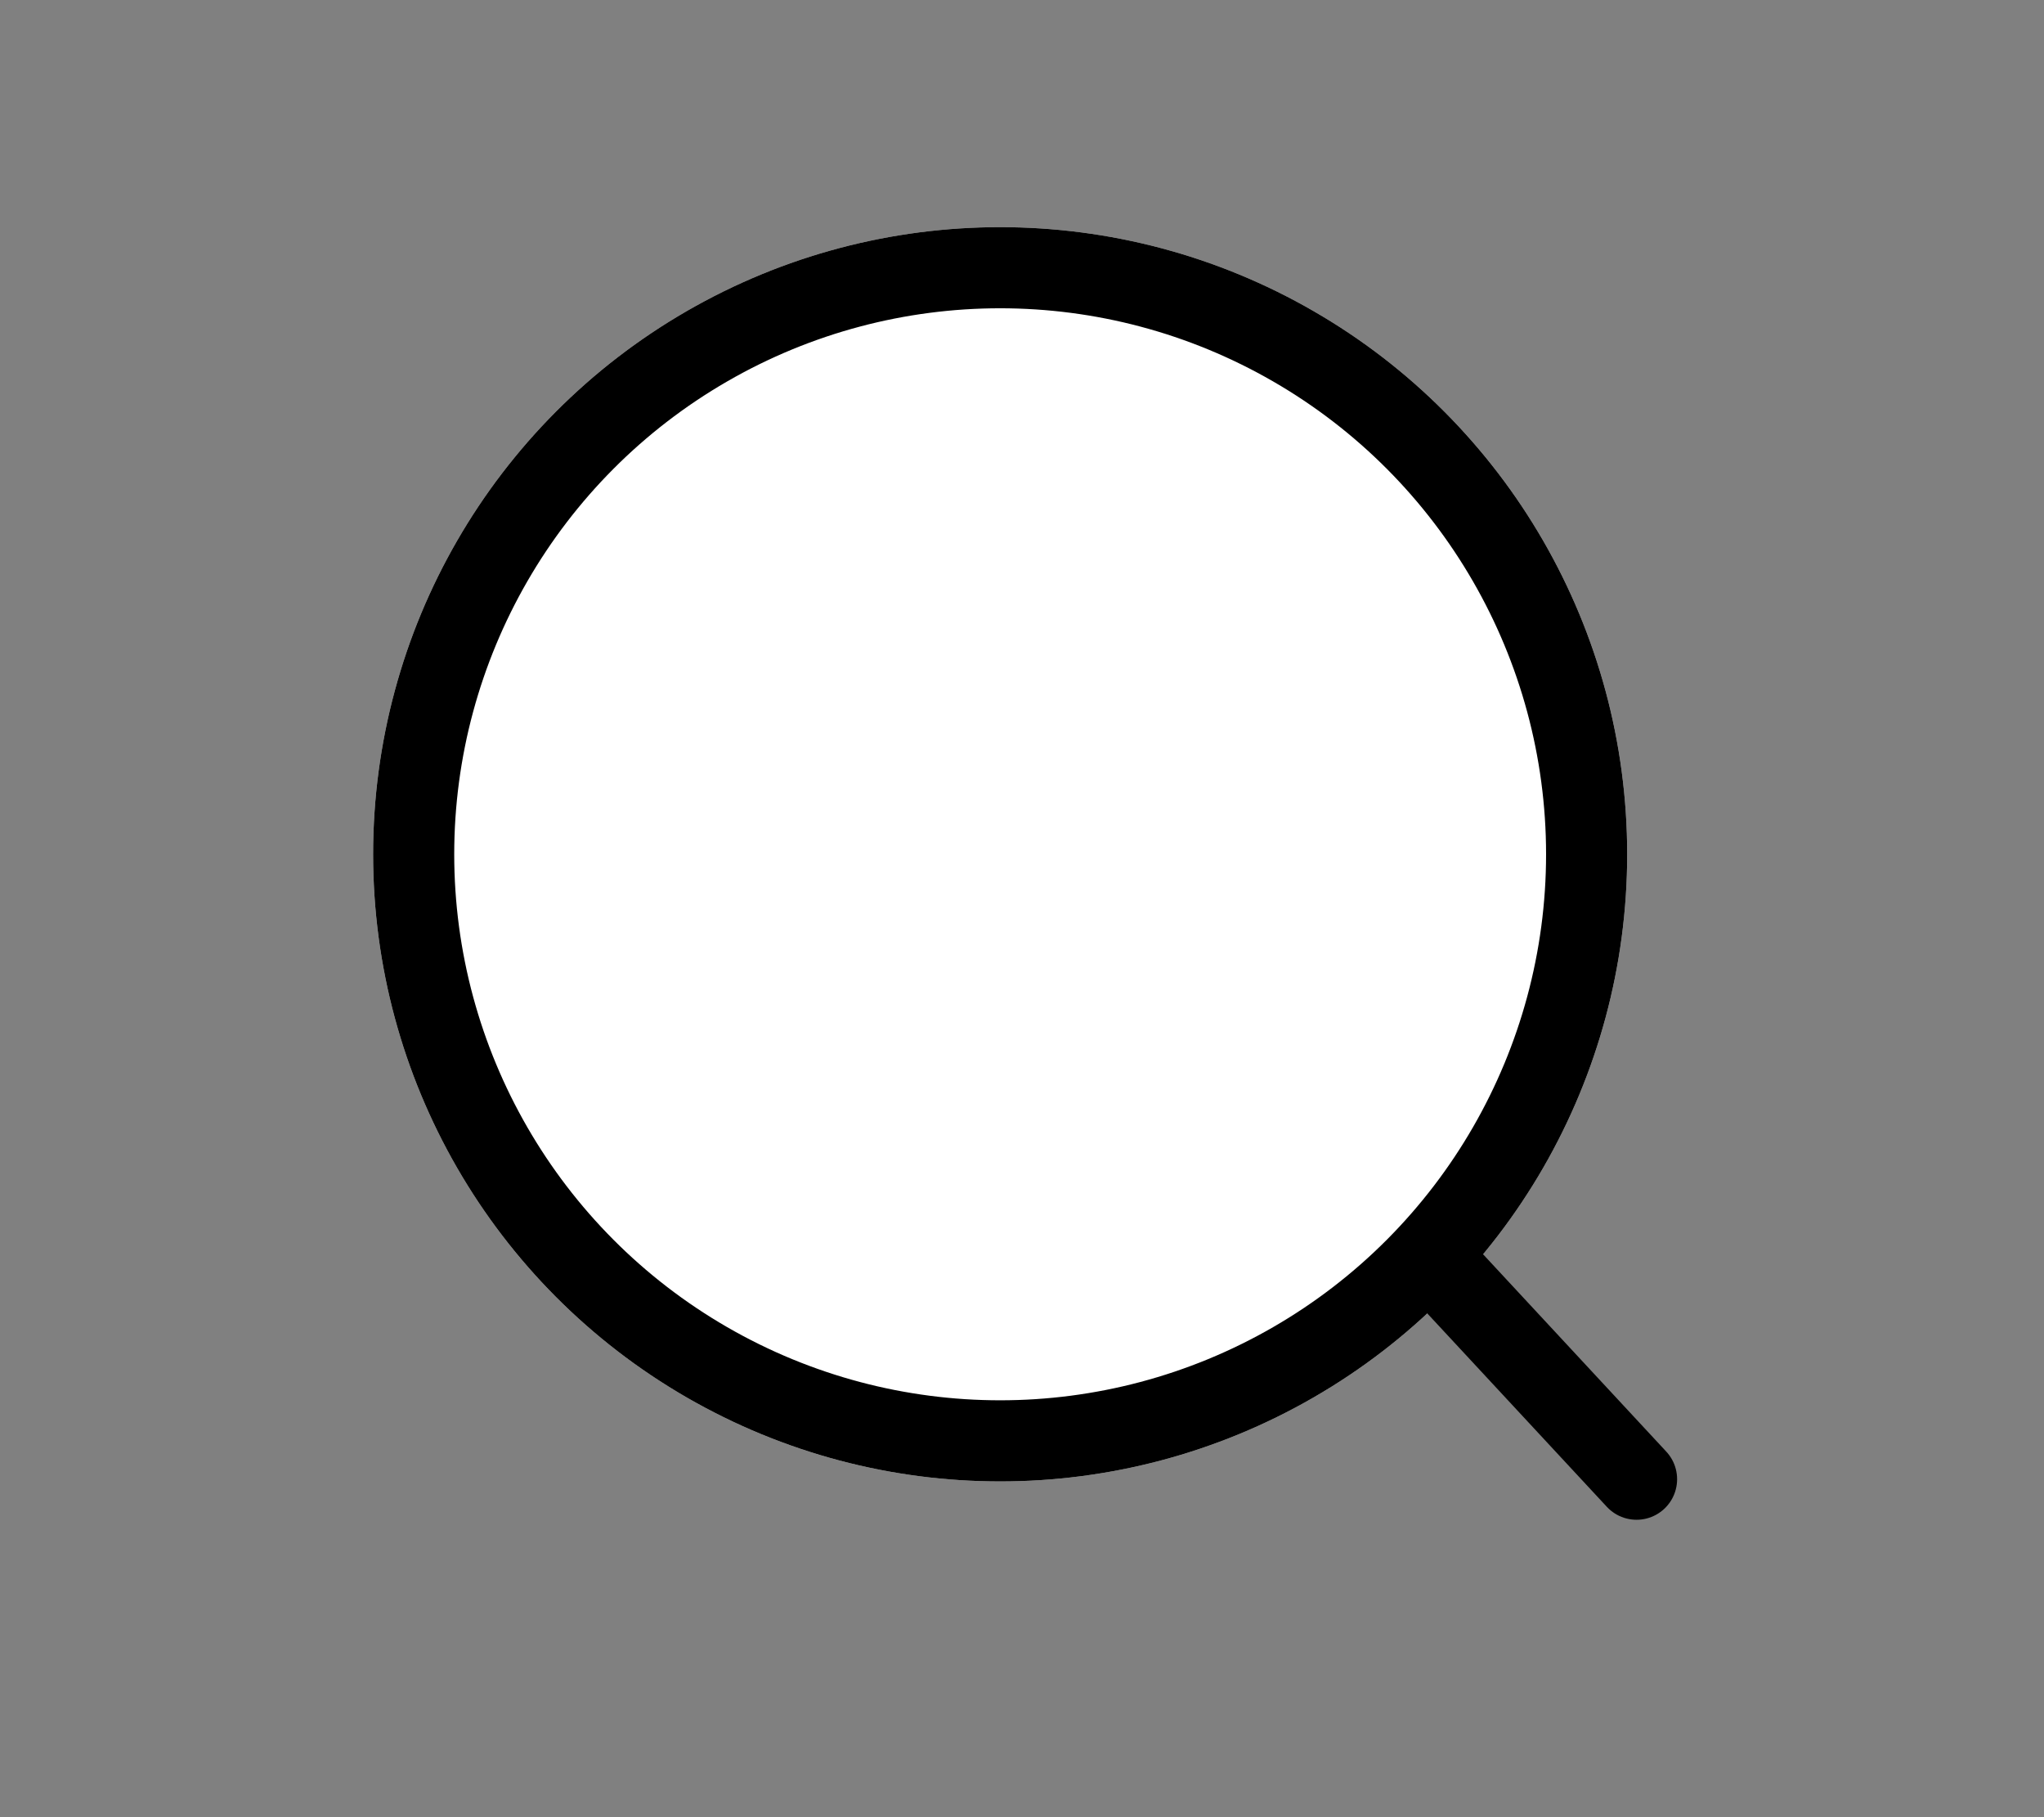
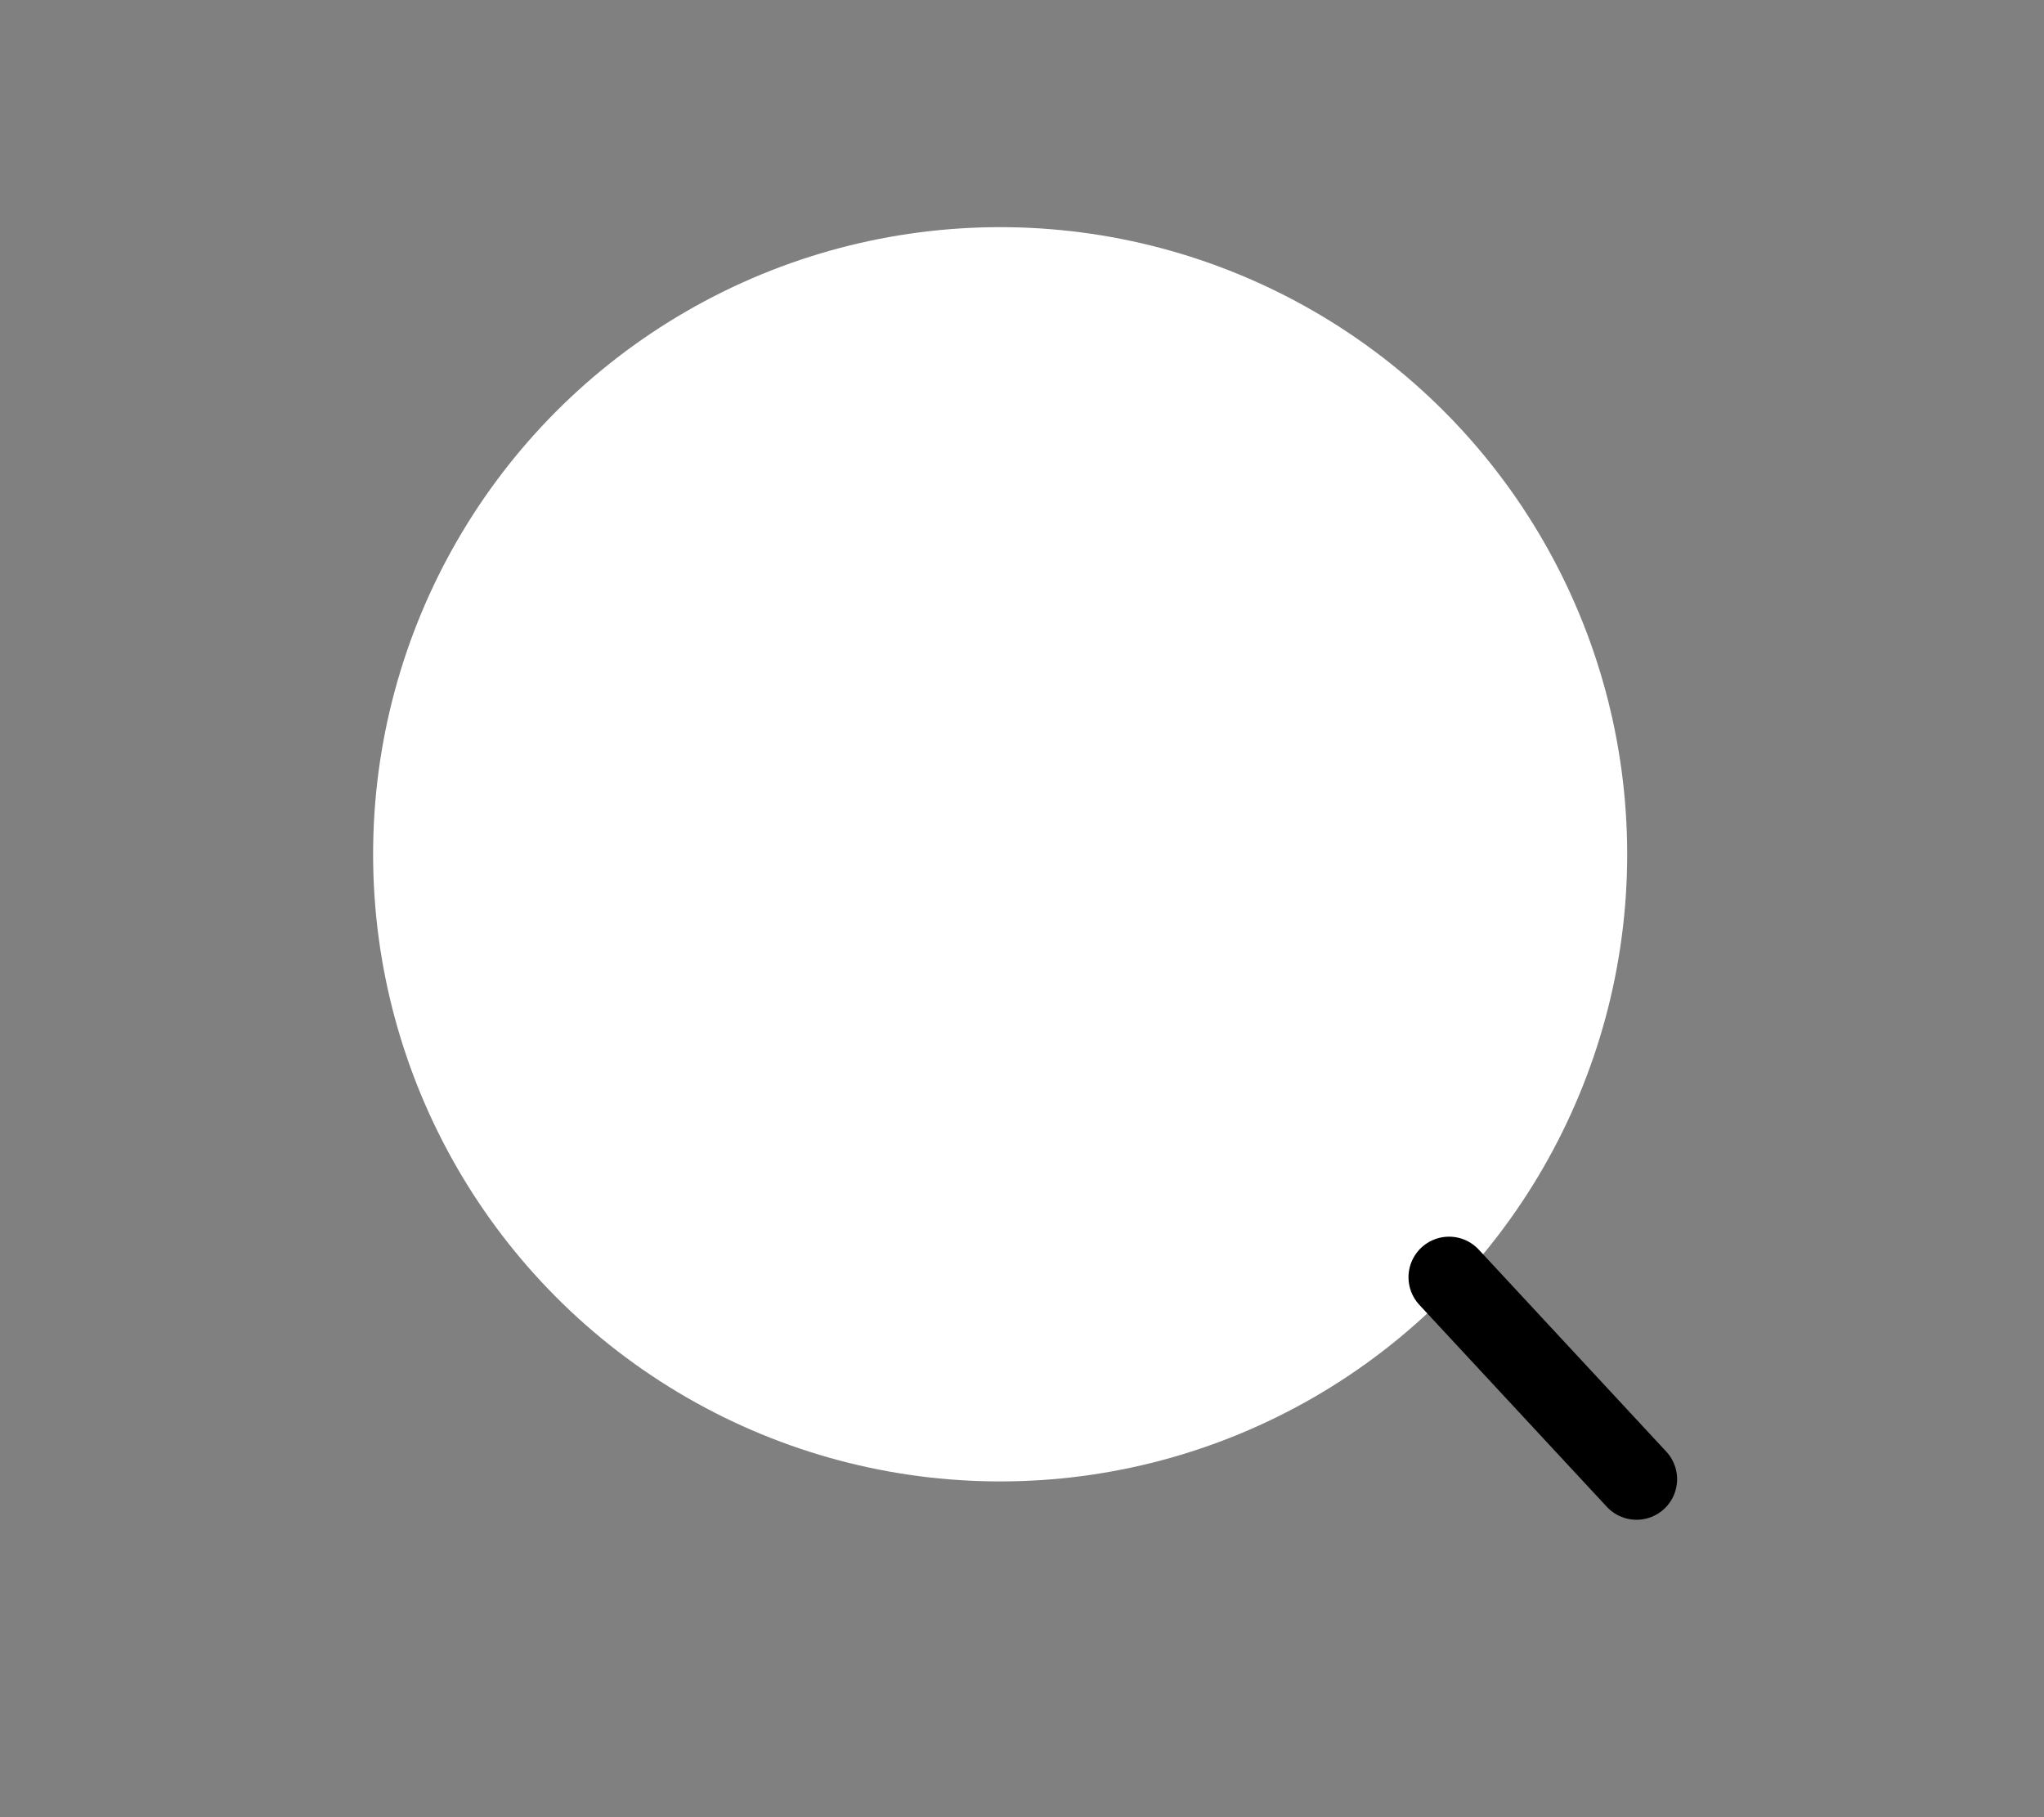
<svg xmlns="http://www.w3.org/2000/svg" width="126px" height="112px" viewBox="0 0 126 112" version="1.1">
  <rect x="0" y="0" width="126" height="112" fill="#808080" stroke="none" />
  <title>ULC-PC-更多功能-1</title>
  <g id="页面-1" stroke="none" stroke-width="1" fill="none" fill-rule="evenodd">
    <g id="更多功能" transform="translate(-385, -352)">
      <g id="ULC-PC-更多功能-1" transform="translate(385, 352)">
        <g id="组_34273" transform="translate(23, 14)">
-           <circle id="椭圆_27" fill="#F7F7F7" fill-rule="nonzero" opacity="0" cx="39.971" cy="44.364" r="39.971" />
          <g id="椭圆_30" transform="translate(0, 0)">
            <circle id="椭圆形" fill="#FFFFFF" fill-rule="nonzero" cx="38.653" cy="38.653" r="38.653" />
-             <circle id="椭圆形" stroke="#000000" stroke-width="5" cx="38.653" cy="38.653" r="36.153" />
          </g>
          <line x1="66.325" y1="64.721" x2="77.883" y2="77.169" id="直线_6" stroke="#000000" stroke-width="5" stroke-linecap="round" />
        </g>
-         <rect id="矩形_12093" x="0" y="0" width="126" height="112" />
      </g>
    </g>
  </g>
</svg>